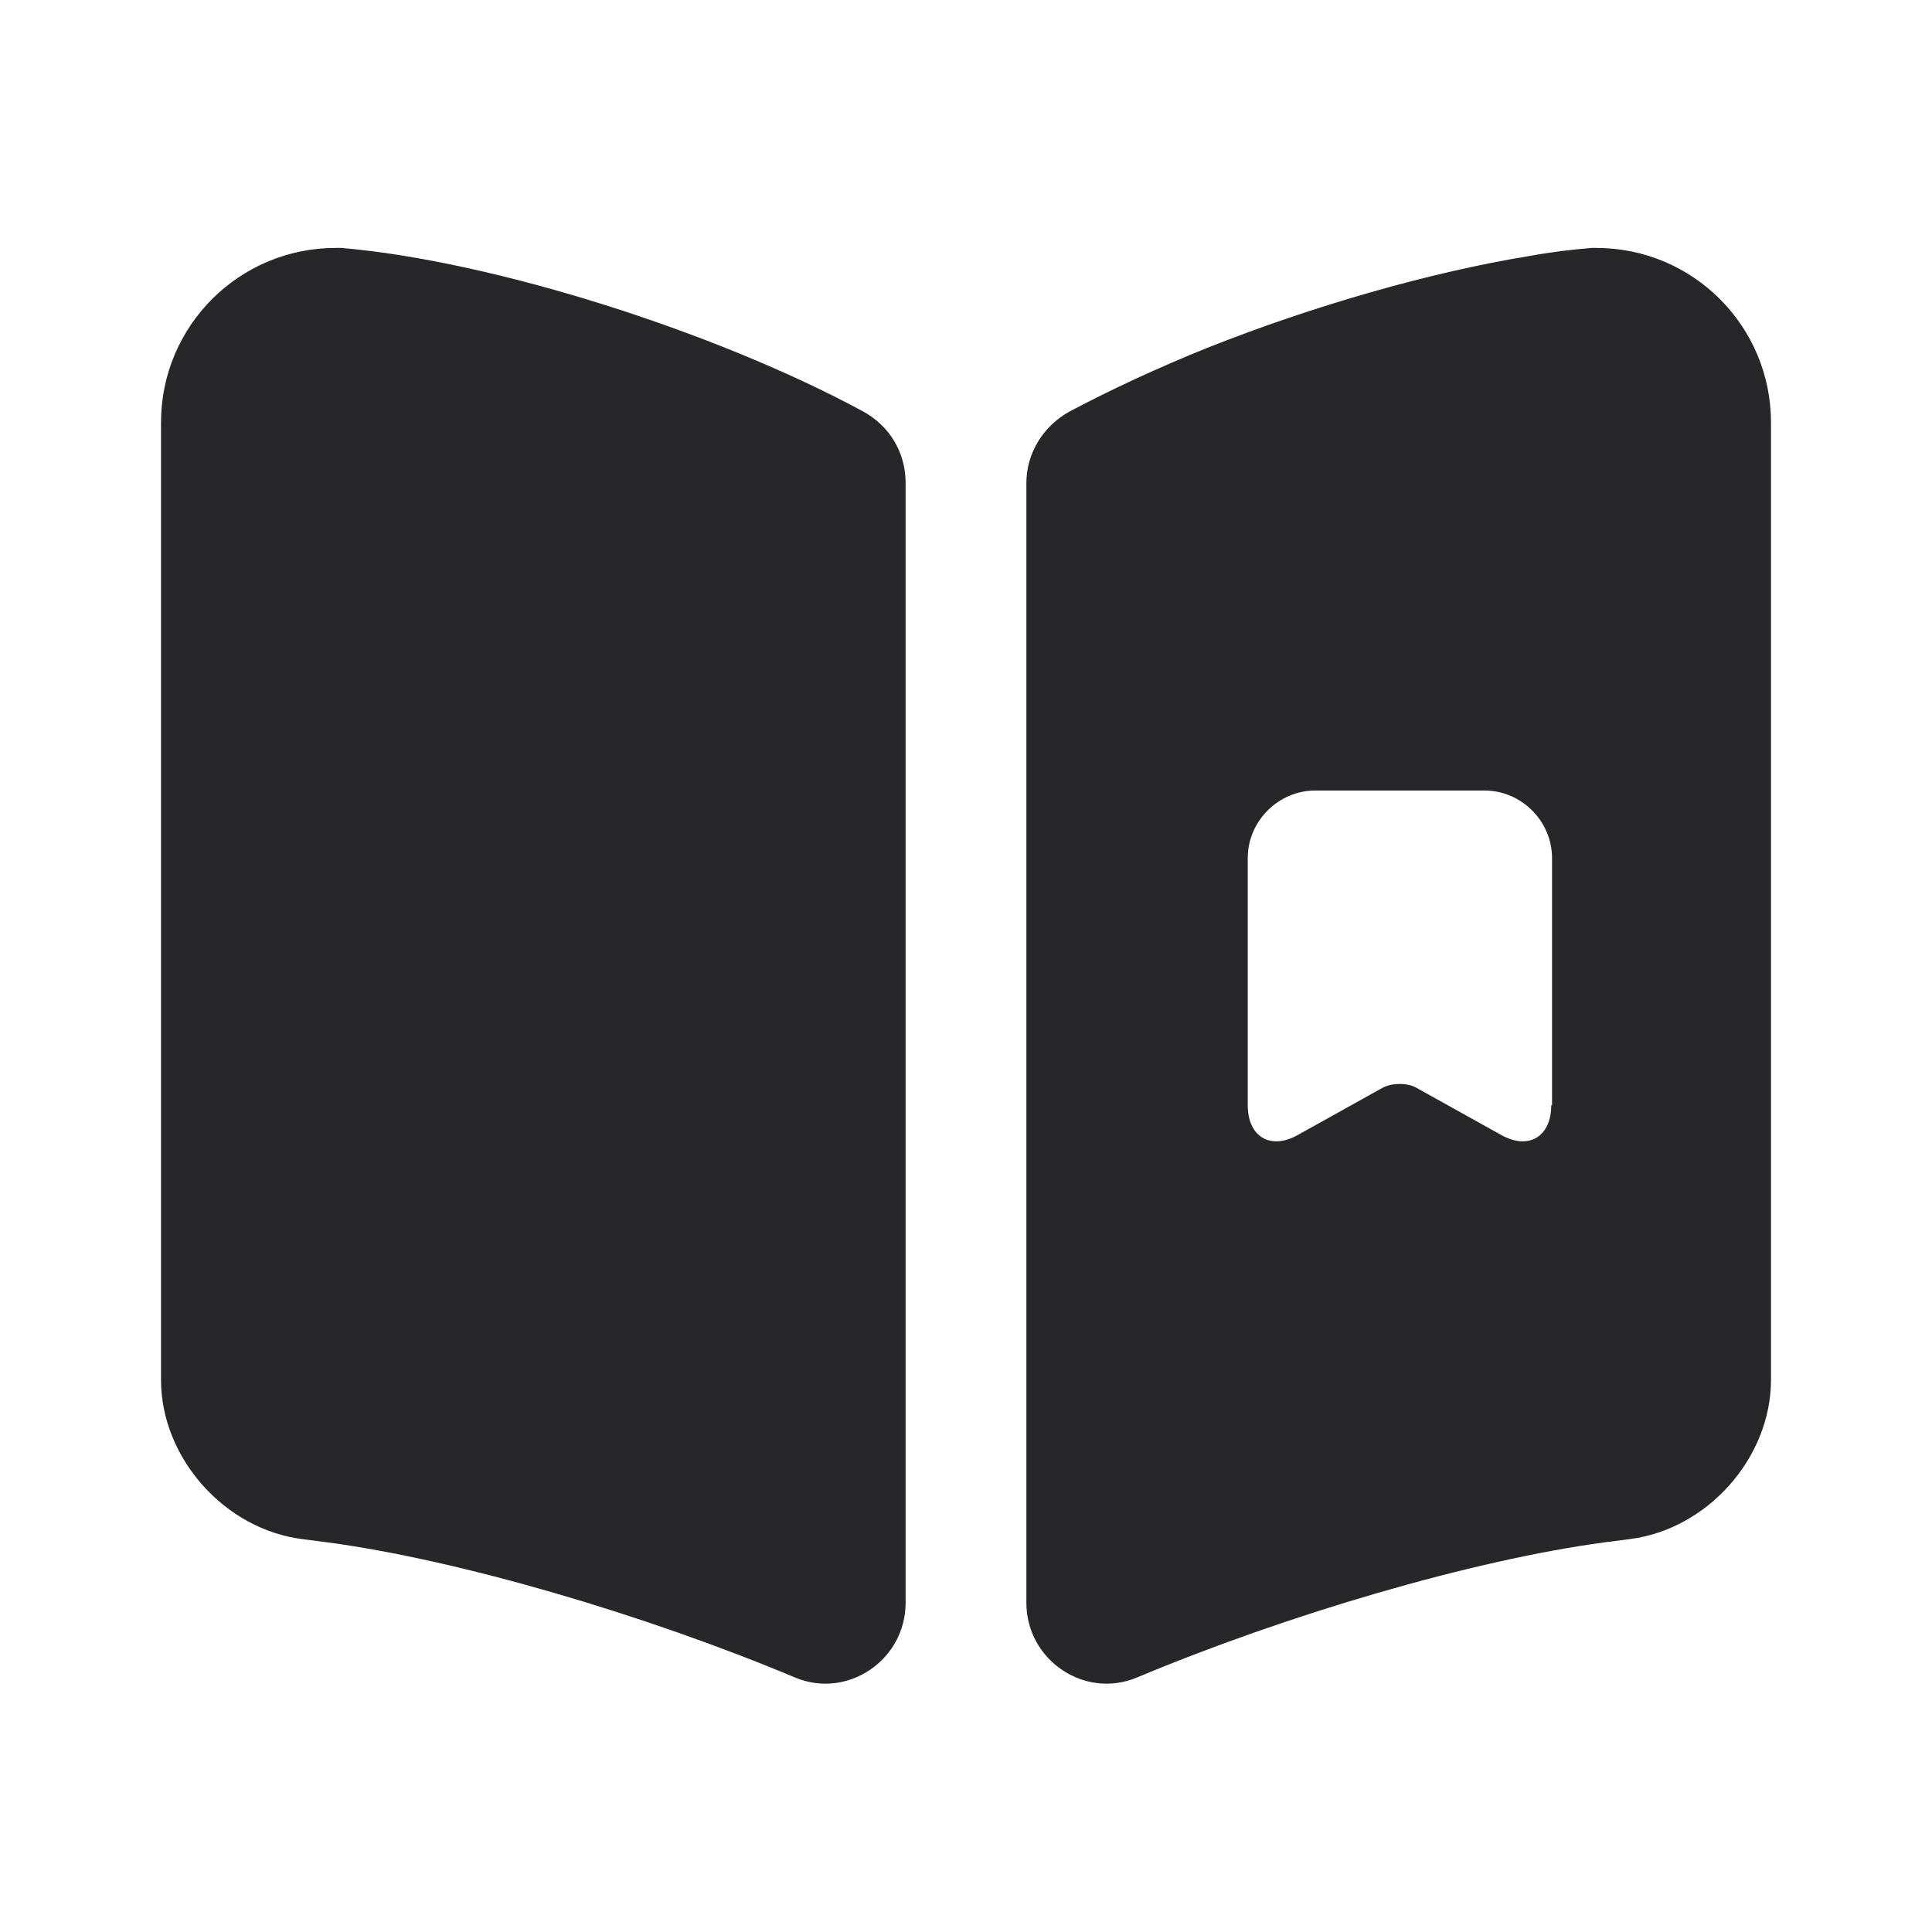
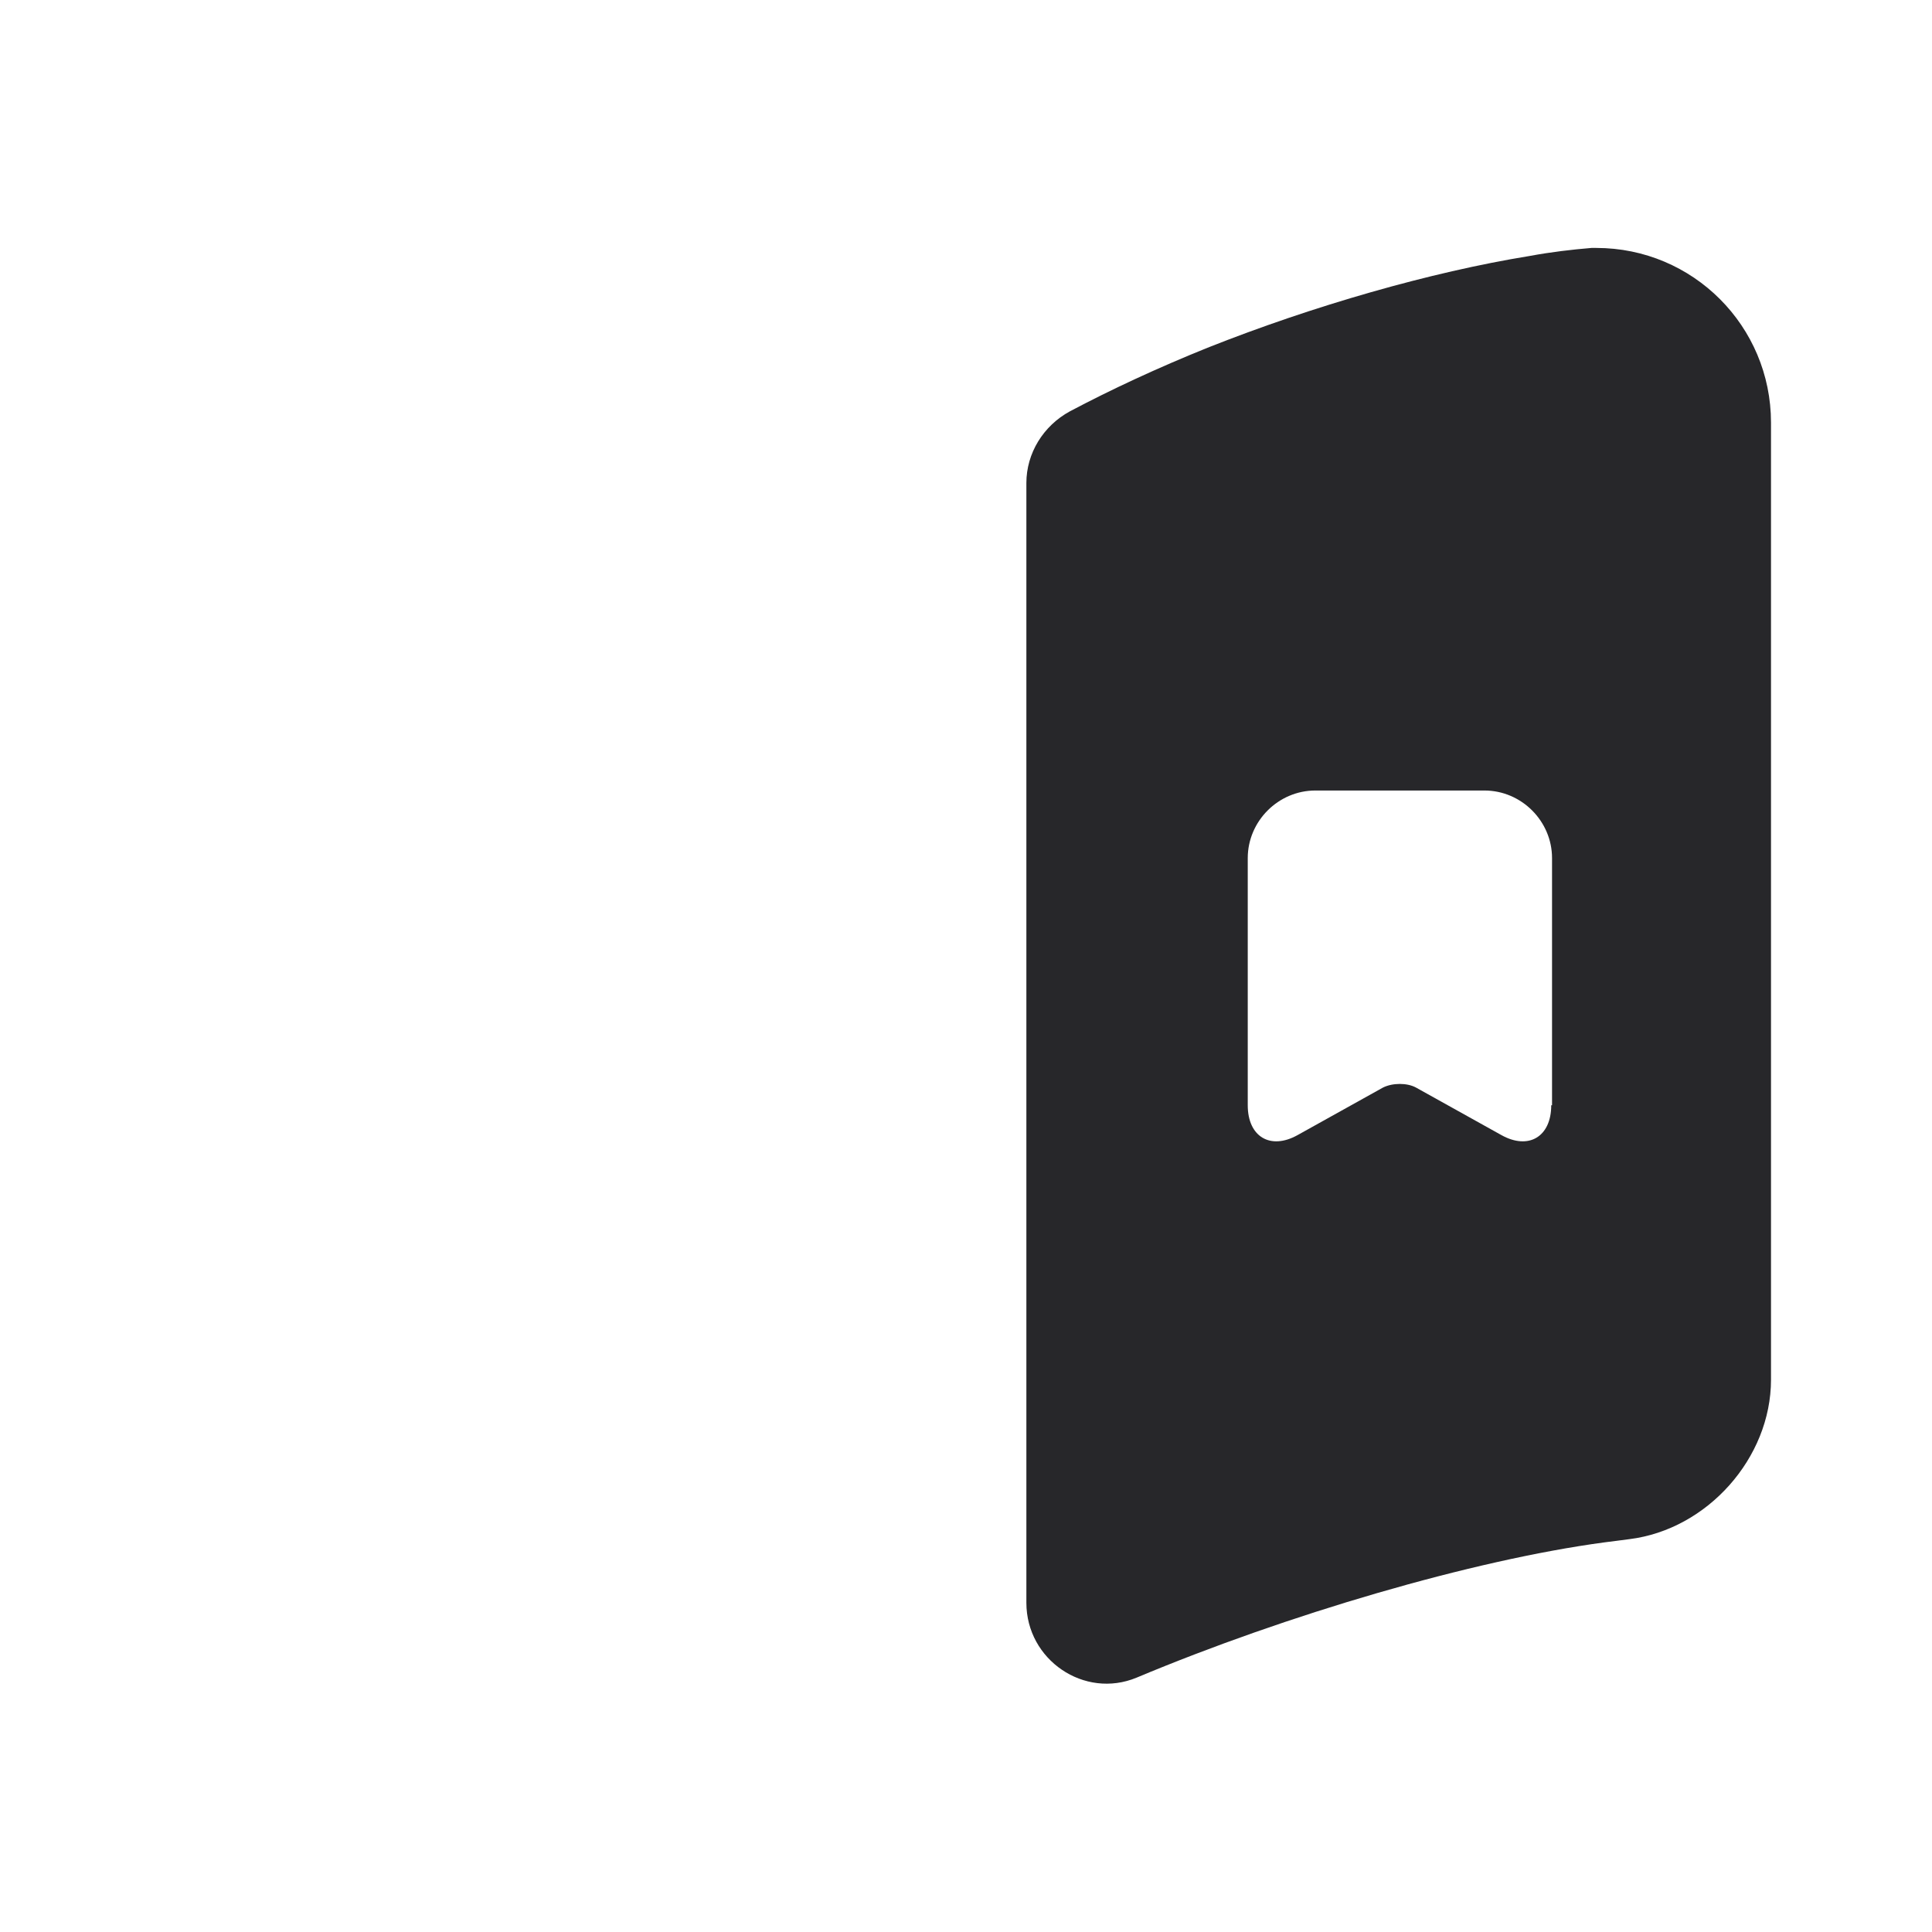
<svg xmlns="http://www.w3.org/2000/svg" width="24" height="24" viewBox="0 0 24 24" fill="none">
-   <path d="M11.25 6V19.91C11.25 20.62 10.53 21.11 9.88 20.84C8.02 20.06 5.71 19.38 4.07 19.16L3.76 19.12C2.79 19 2 18.11 2 17.14V5.25C2 4.05 2.97 3.08 4.17 3.08H4.24C6.12 3.24 8.89 4.12 10.72 5.11C11.05 5.29 11.25 5.62 11.25 6Z" fill="#27272A" />
  <path d="M19.83 3.08H19.77C19.53 3.1 19.27 3.13 19 3.18C17.77 3.38 16.31 3.8 15 4.32C14.38 4.57 13.8 4.84 13.29 5.11C12.96 5.29 12.75 5.63 12.75 6V19.91C12.75 20.62 13.47 21.11 14.12 20.84C15.98 20.06 18.29 19.38 19.93 19.16L20.24 19.12C21.21 19 22 18.11 22 17.14V5.25C22 4.05 21.03 3.08 19.83 3.08ZM19.27 13.73C19.27 14.12 18.99 14.29 18.65 14.1L17.59 13.51C17.48 13.45 17.3 13.45 17.18 13.51L16.12 14.1C15.78 14.29 15.5 14.12 15.5 13.73V10.66C15.5 10.2 15.88 9.82 16.34 9.82H18.44C18.9 9.82 19.28 10.2 19.28 10.66V13.73H19.27Z" fill="#27272A" />
</svg>